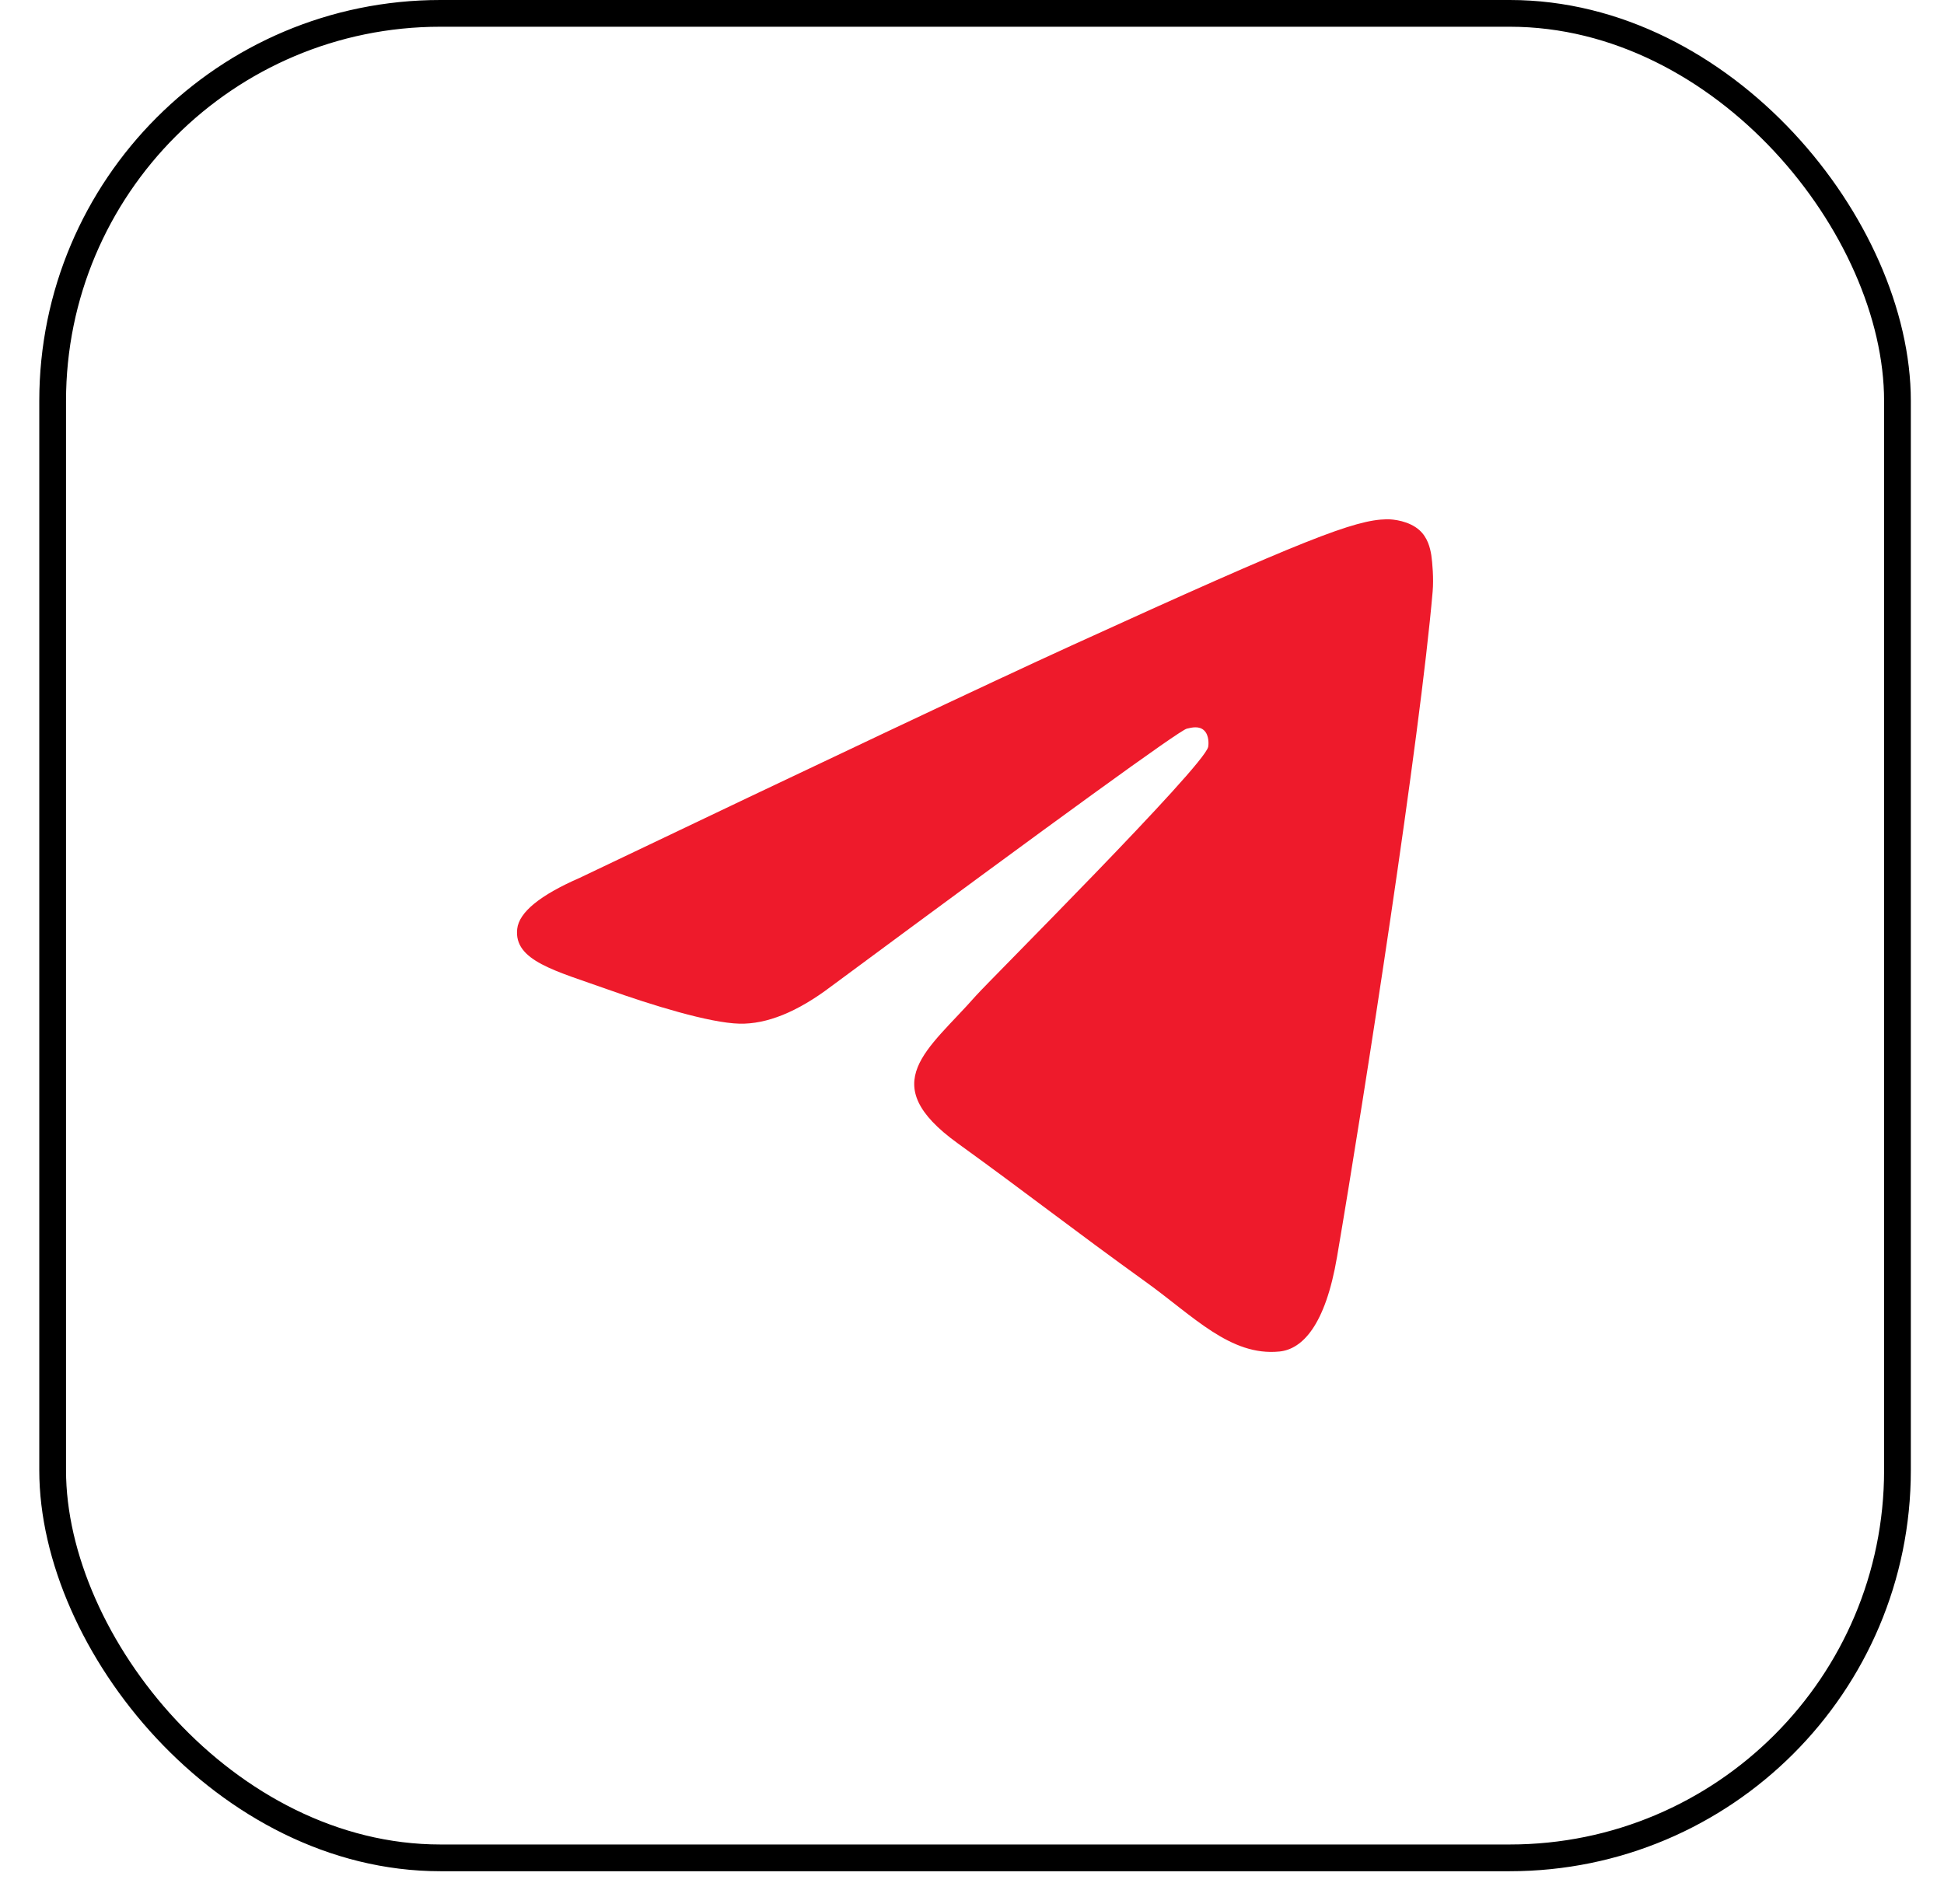
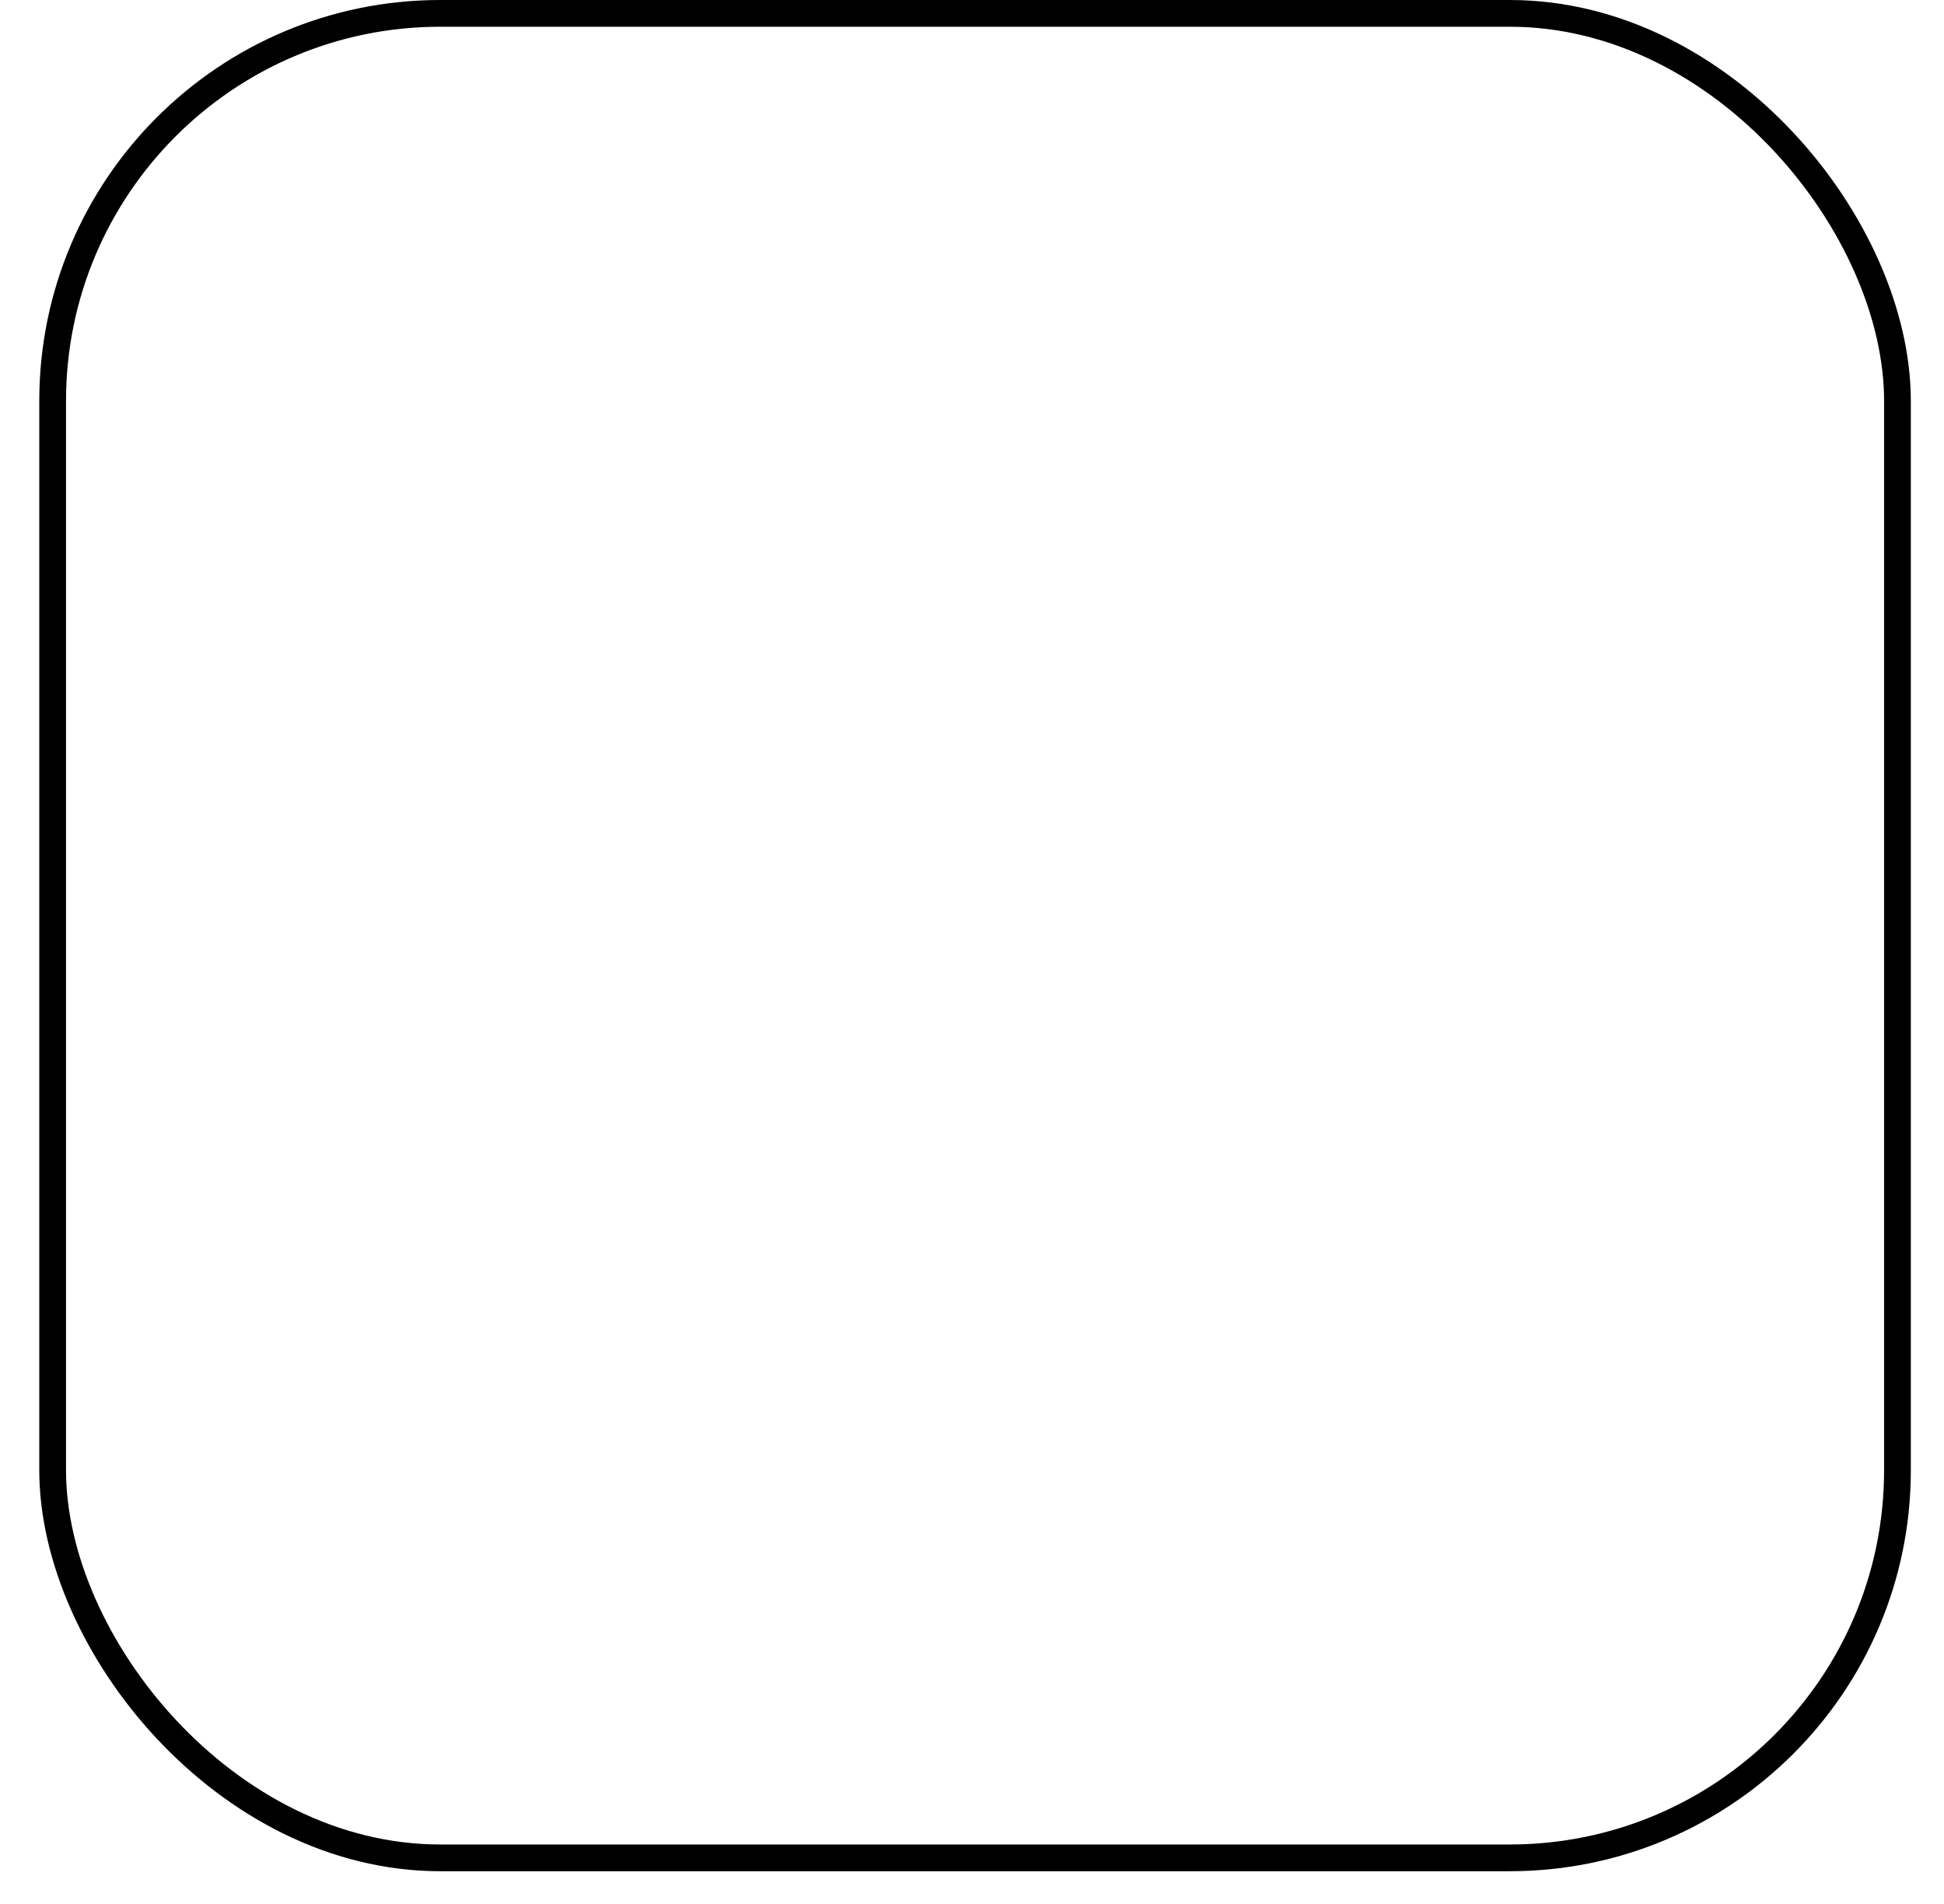
<svg xmlns="http://www.w3.org/2000/svg" width="49" height="48" viewBox="0 0 49 48" fill="none">
  <rect x="1.327" y="0.337" width="46.5" height="46.5" rx="9.772" stroke="black" stroke-width="0.674" />
-   <path d="M14.618 22.128C20.818 19.166 24.951 17.213 27.017 16.27C32.924 13.575 34.15 13.107 34.951 13.091C35.127 13.088 35.519 13.136 35.775 13.363C35.988 13.554 36.047 13.813 36.077 13.995C36.104 14.176 36.14 14.59 36.111 14.913C35.792 18.601 34.406 27.55 33.702 31.681C33.406 33.429 32.818 34.015 32.25 34.072C31.014 34.197 30.077 33.177 28.881 32.318C27.011 30.972 25.954 30.134 24.137 28.821C22.037 27.304 23.399 26.47 24.595 25.107C24.908 24.75 30.35 19.322 30.453 18.829C30.466 18.768 30.479 18.538 30.353 18.417C30.23 18.296 30.047 18.337 29.914 18.37C29.725 18.417 26.738 20.584 20.944 24.872C20.097 25.512 19.329 25.823 18.638 25.807C17.881 25.789 16.419 25.336 15.333 24.949C14.004 24.474 12.944 24.223 13.037 23.417C13.084 22.997 13.612 22.567 14.618 22.128Z" fill="#EE1A2B" />
</svg>